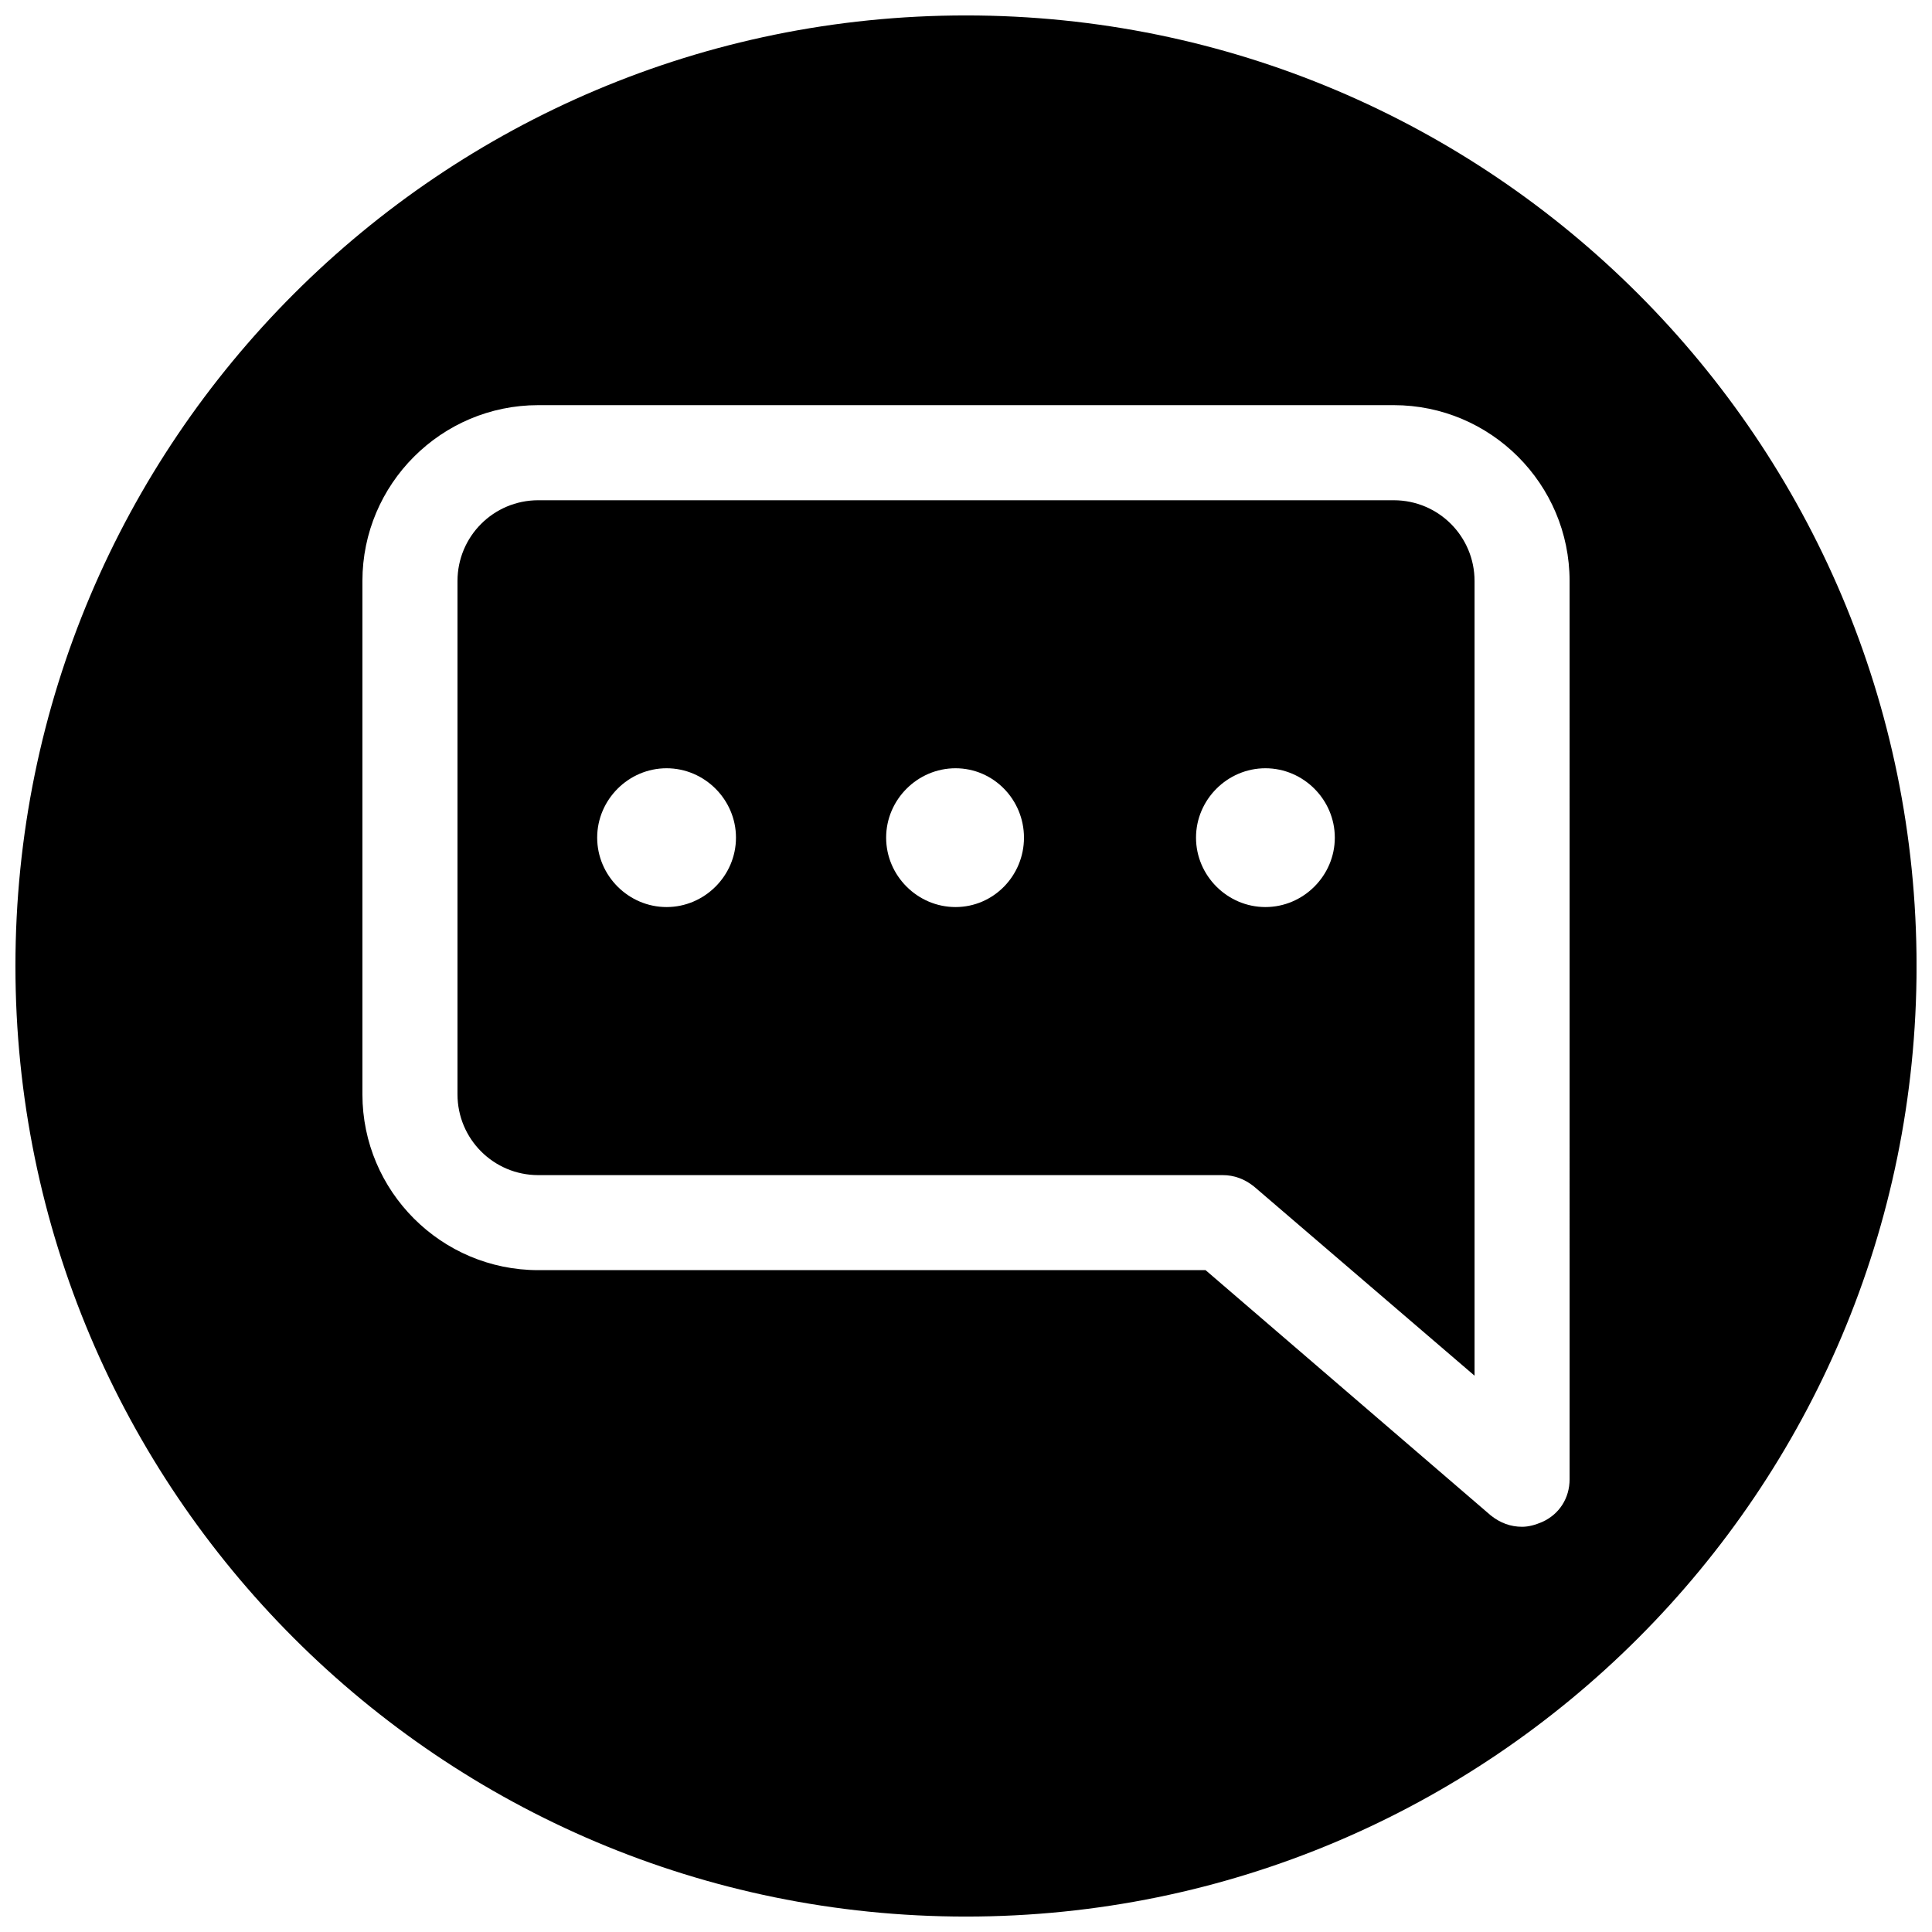
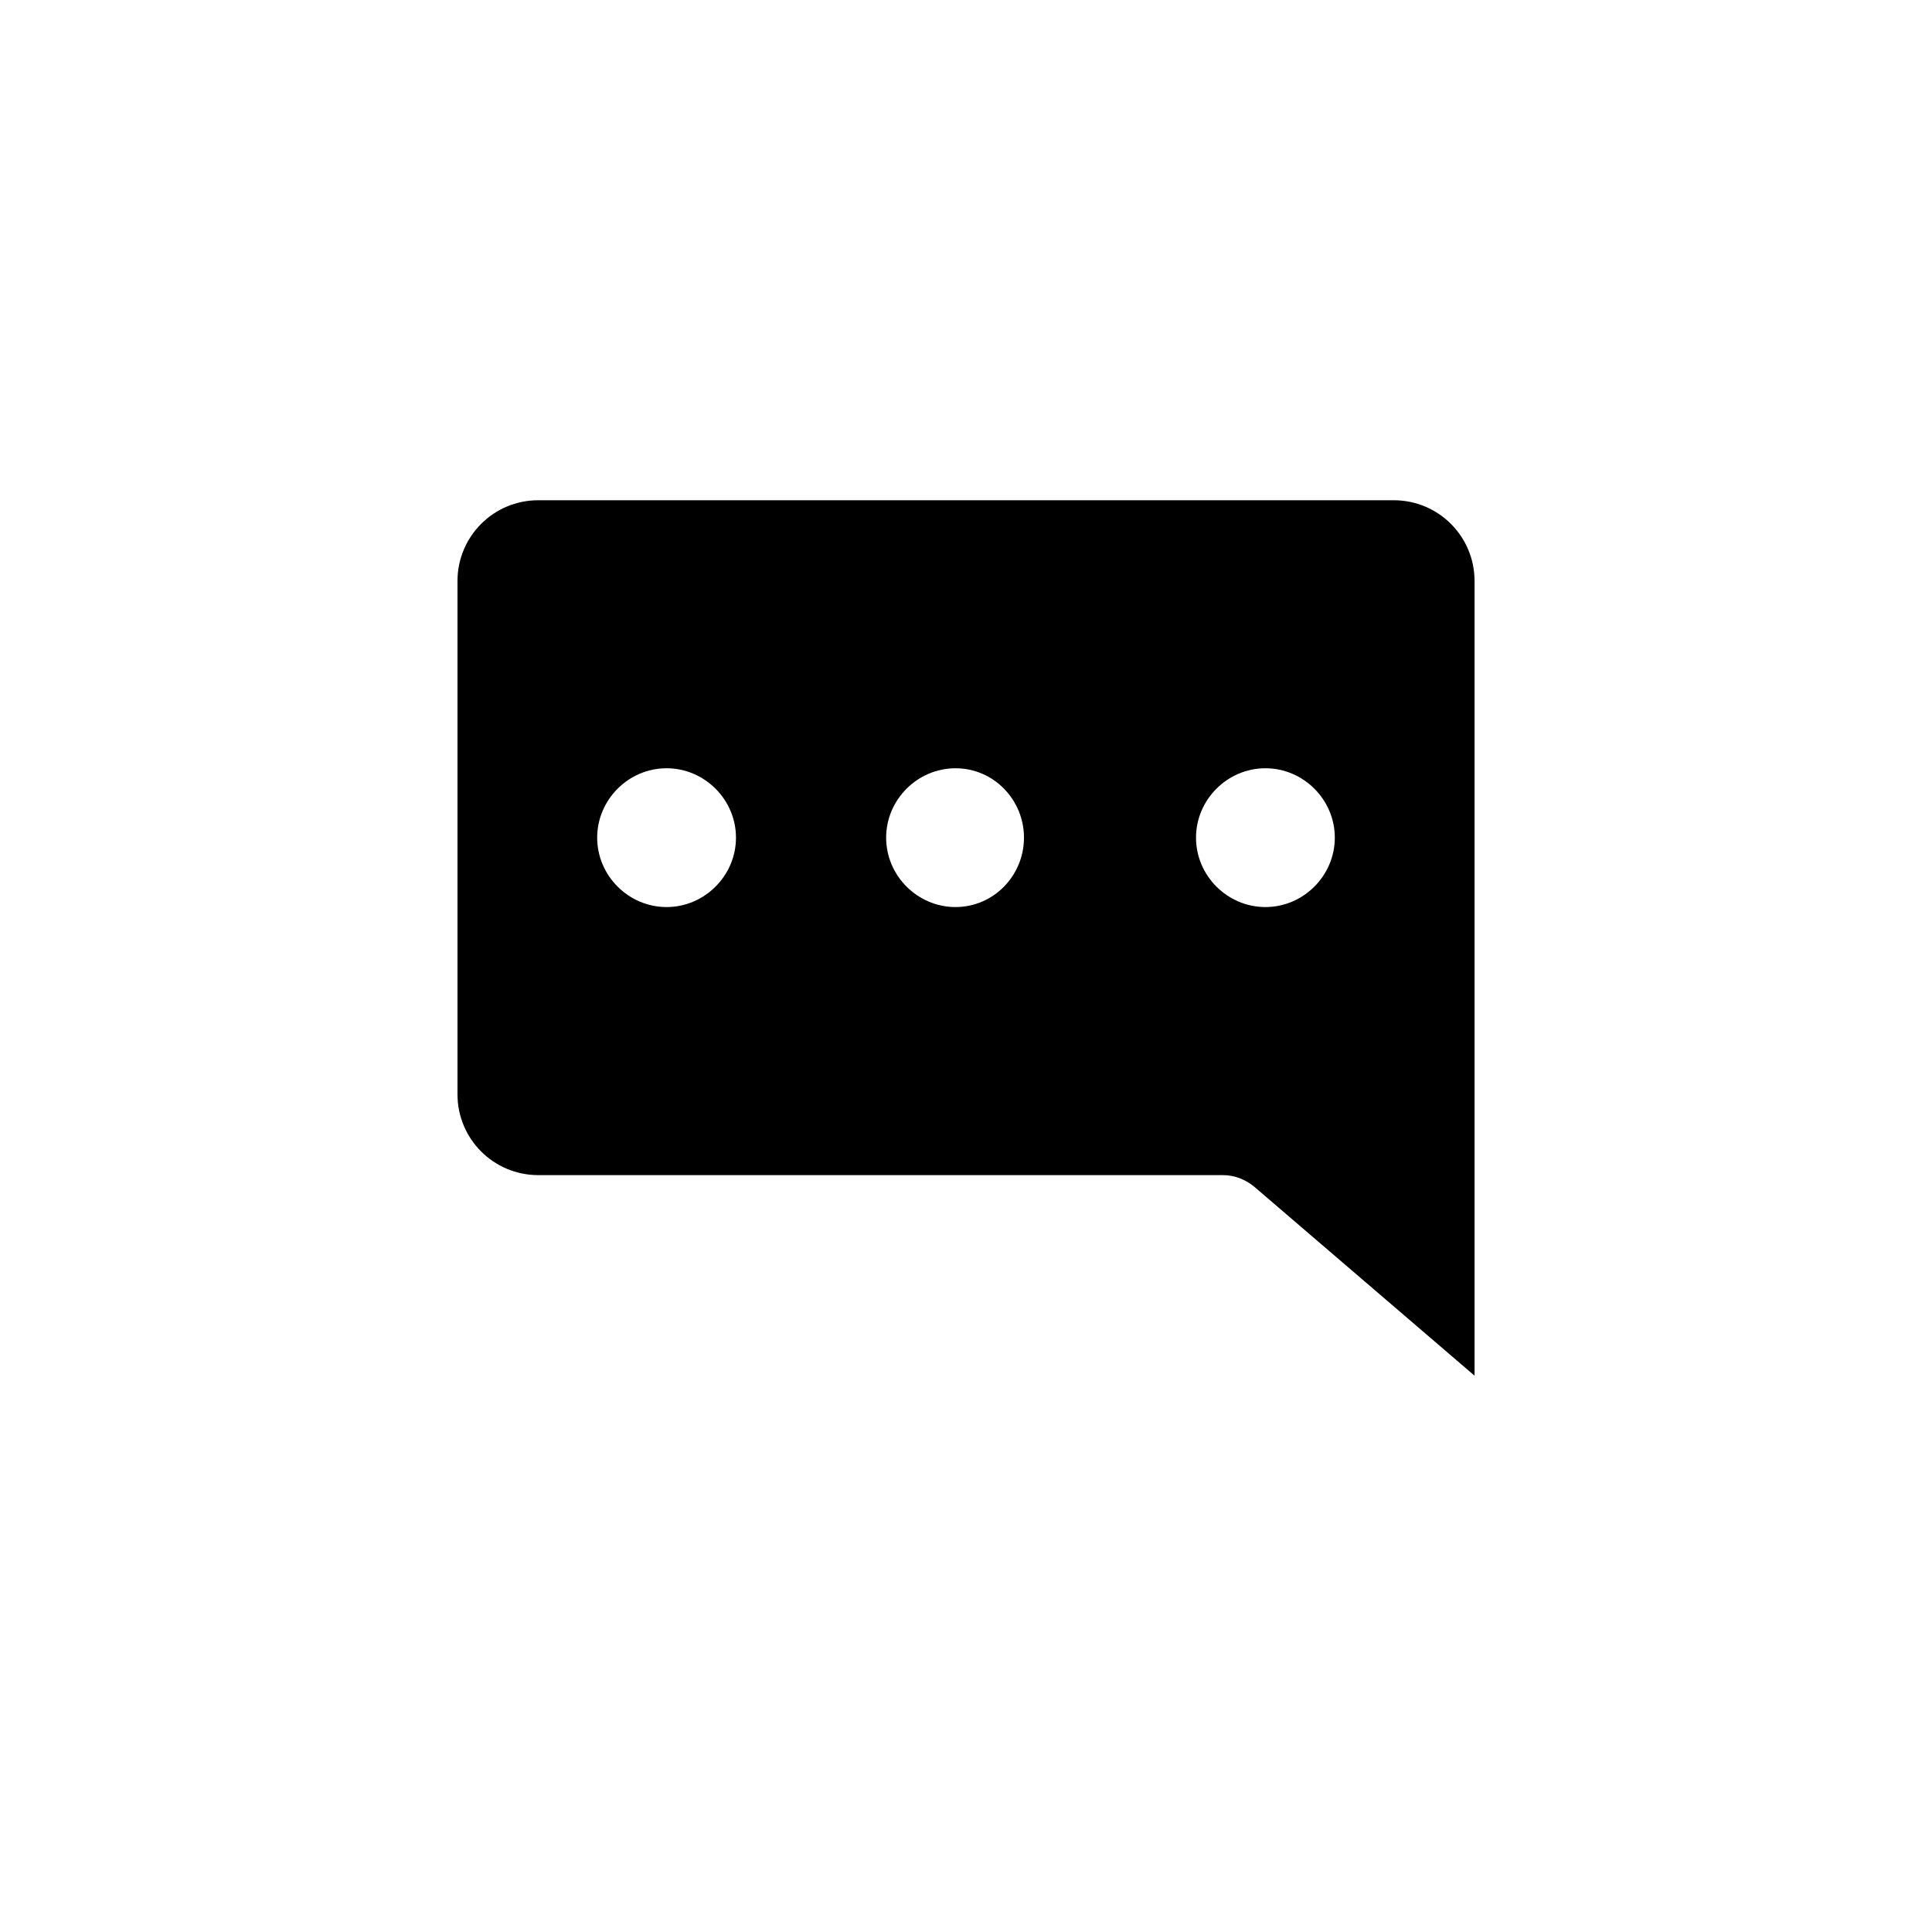
<svg xmlns="http://www.w3.org/2000/svg" width="800px" height="800px" version="1.1" viewBox="144 144 512 512">
  <defs>
    <clipPath id="a">
-       <path d="m148.09 148.09h503.81v503.81h-503.81z" />
-     </clipPath>
+       </clipPath>
  </defs>
  <path d="m513.36 276.57h-226.71c-11.84 0-21.41 9.574-21.41 21.41v136.03c0 11.84 9.574 21.41 21.41 21.41h181.37c3.023 0 5.793 1.008 8.312 3.023l58.441 50.129v-210.59c0-11.84-9.57-21.41-21.41-21.41zm-192.71 107.81c-10.078 0-18.391-8.312-18.391-18.391s8.312-18.391 18.391-18.391c10.078 0 18.391 8.312 18.391 18.391s-8.312 18.391-18.391 18.391zm76.578 0c-10.078 0-18.391-8.312-18.391-18.391s8.312-18.391 18.391-18.391c10.078 0.004 18.137 8.316 18.137 18.395 0 10.074-8.059 18.387-18.137 18.387zm82.121 0c-10.078 0-18.391-8.312-18.391-18.391s8.312-18.391 18.391-18.391 18.391 8.312 18.391 18.391-8.312 18.391-18.391 18.391z" />
  <g clip-path="url(#a)">
    <path d="m400 148.09c-139.12 0-251.91 112.79-251.91 251.91 0 139.11 112.79 251.91 251.91 251.91 139.11 0 251.91-112.79 251.91-251.91-0.004-139.12-112.79-251.91-251.91-251.91zm159.96 387.93c0 5.039-2.769 9.32-7.305 11.336-1.762 0.754-3.527 1.258-5.289 1.258-3.023 0-5.793-1.008-8.312-3.023l-75.57-64.992-176.84 0.004c-25.695 0-46.602-20.906-46.602-46.602v-136.03c0-25.695 20.906-46.602 46.602-46.602h226.71c25.695 0 46.602 20.906 46.602 46.602z" />
  </g>
</svg>